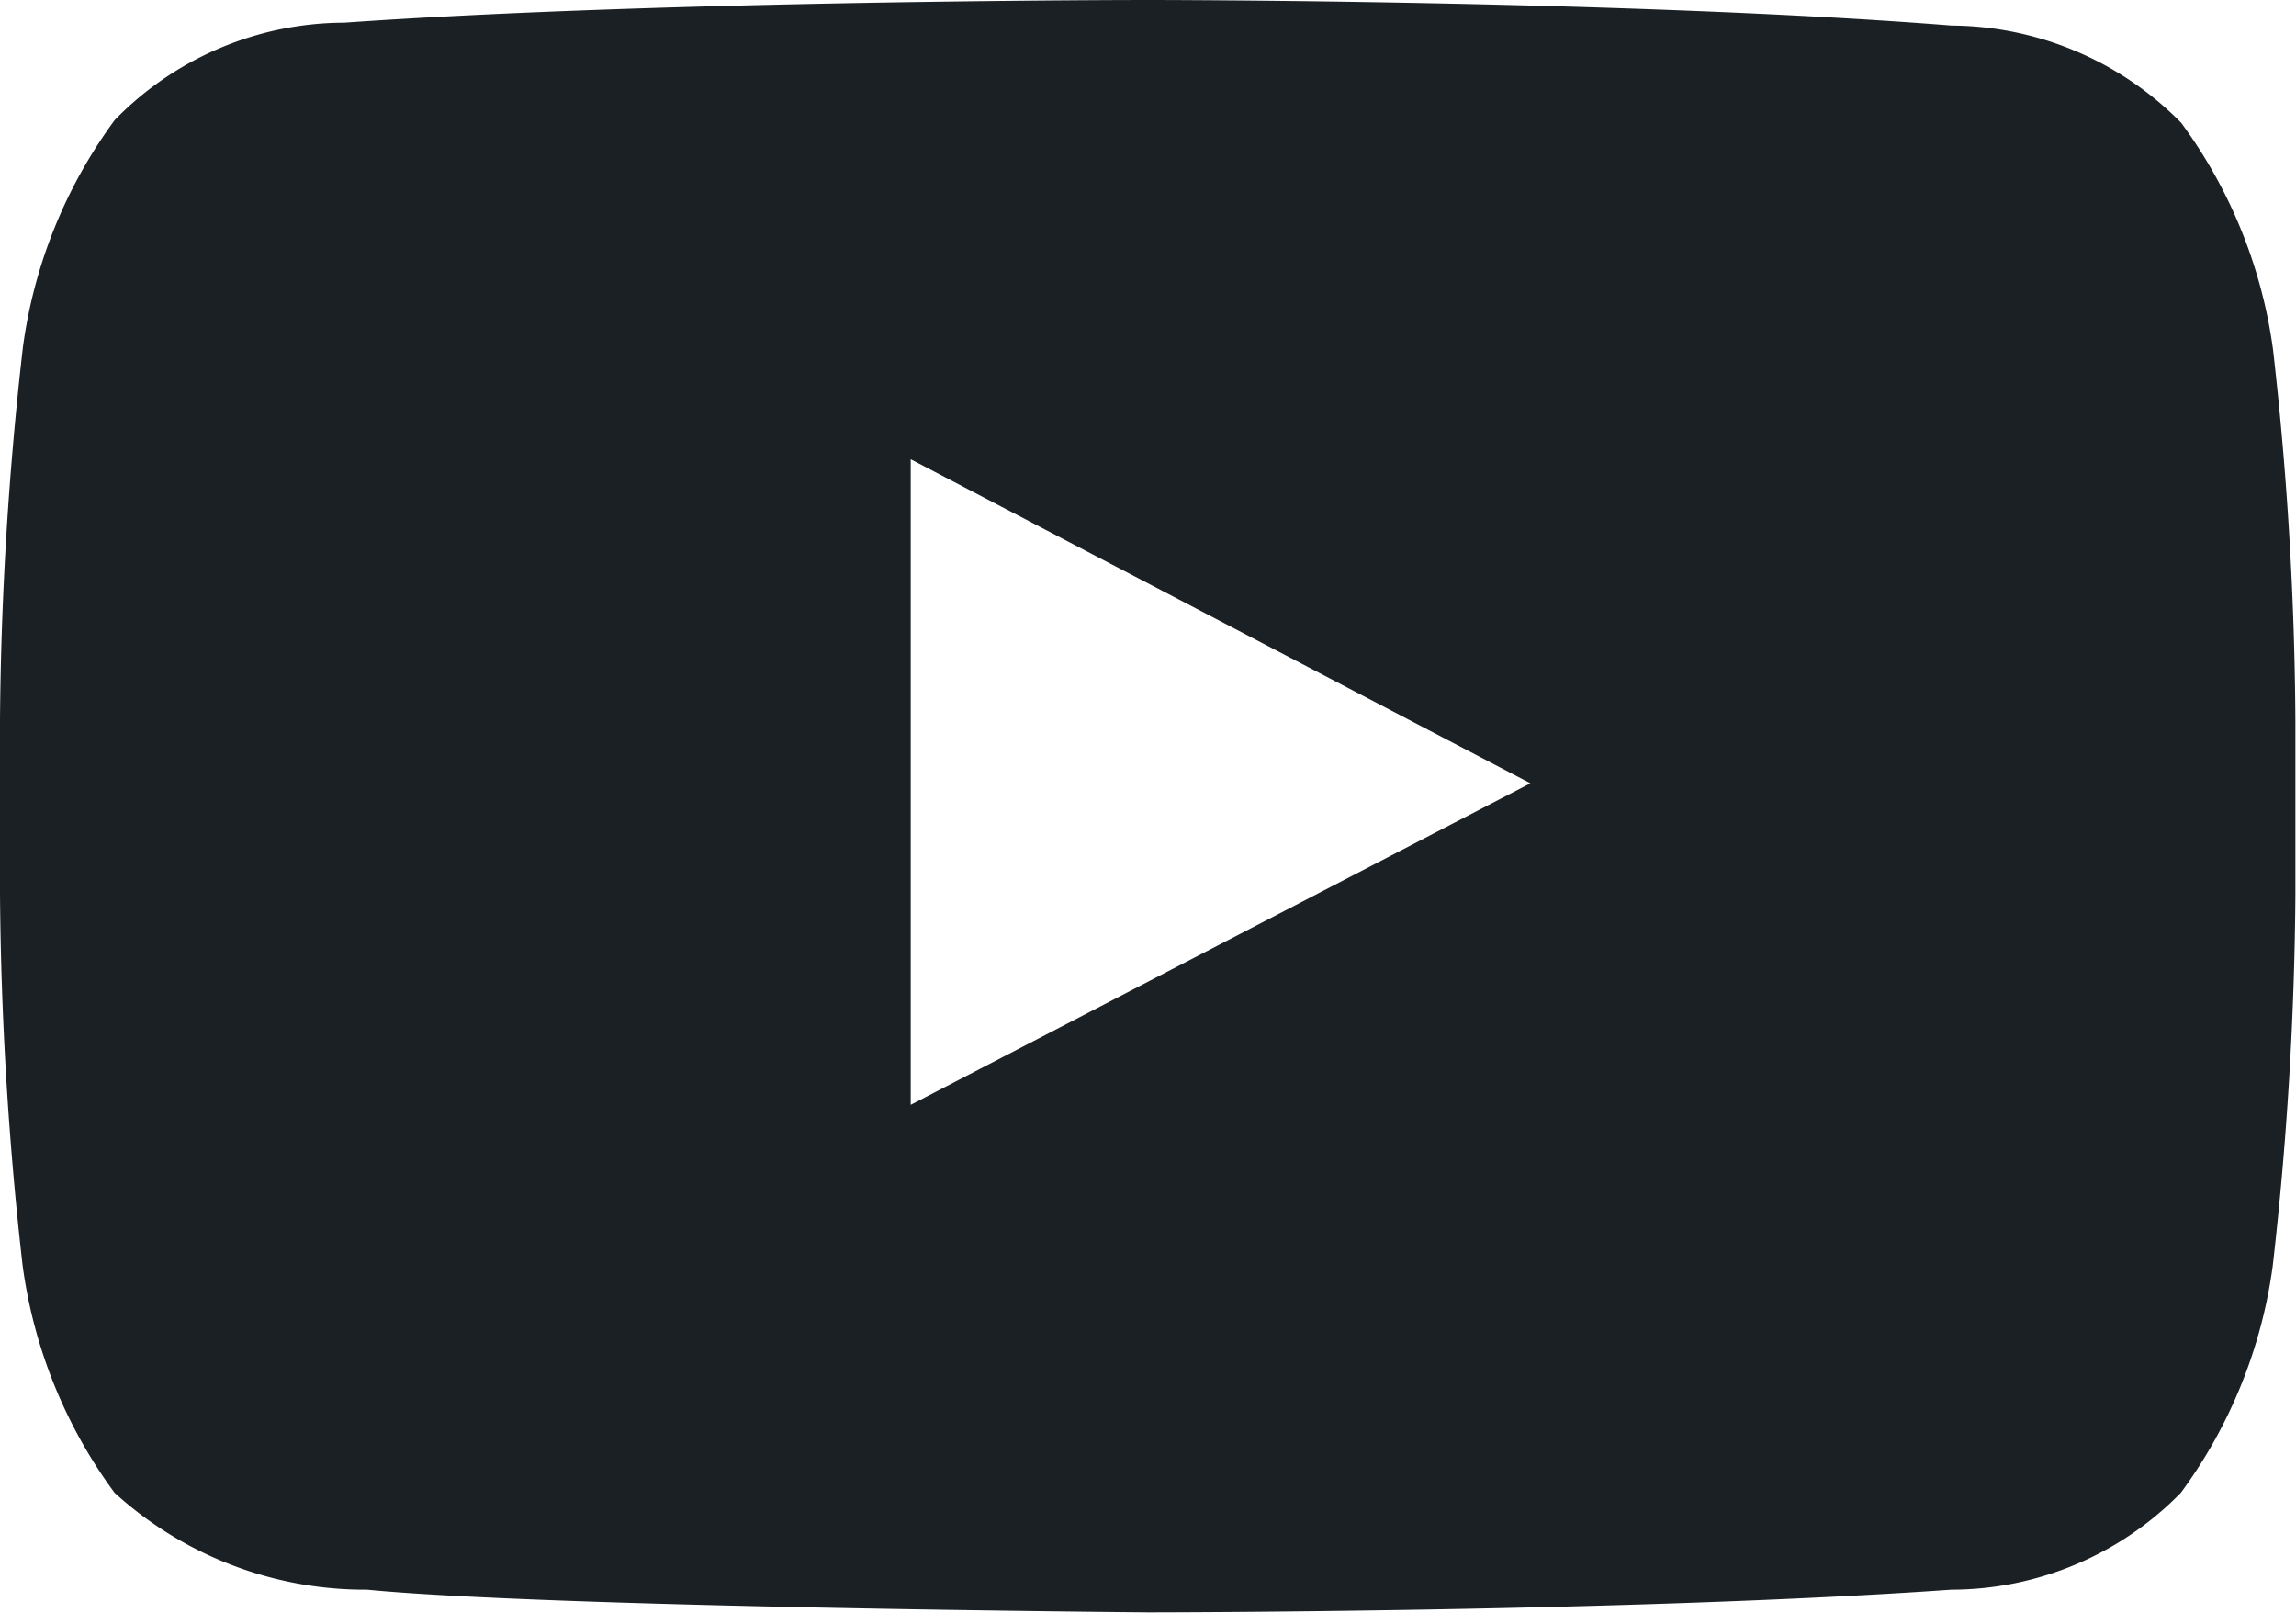
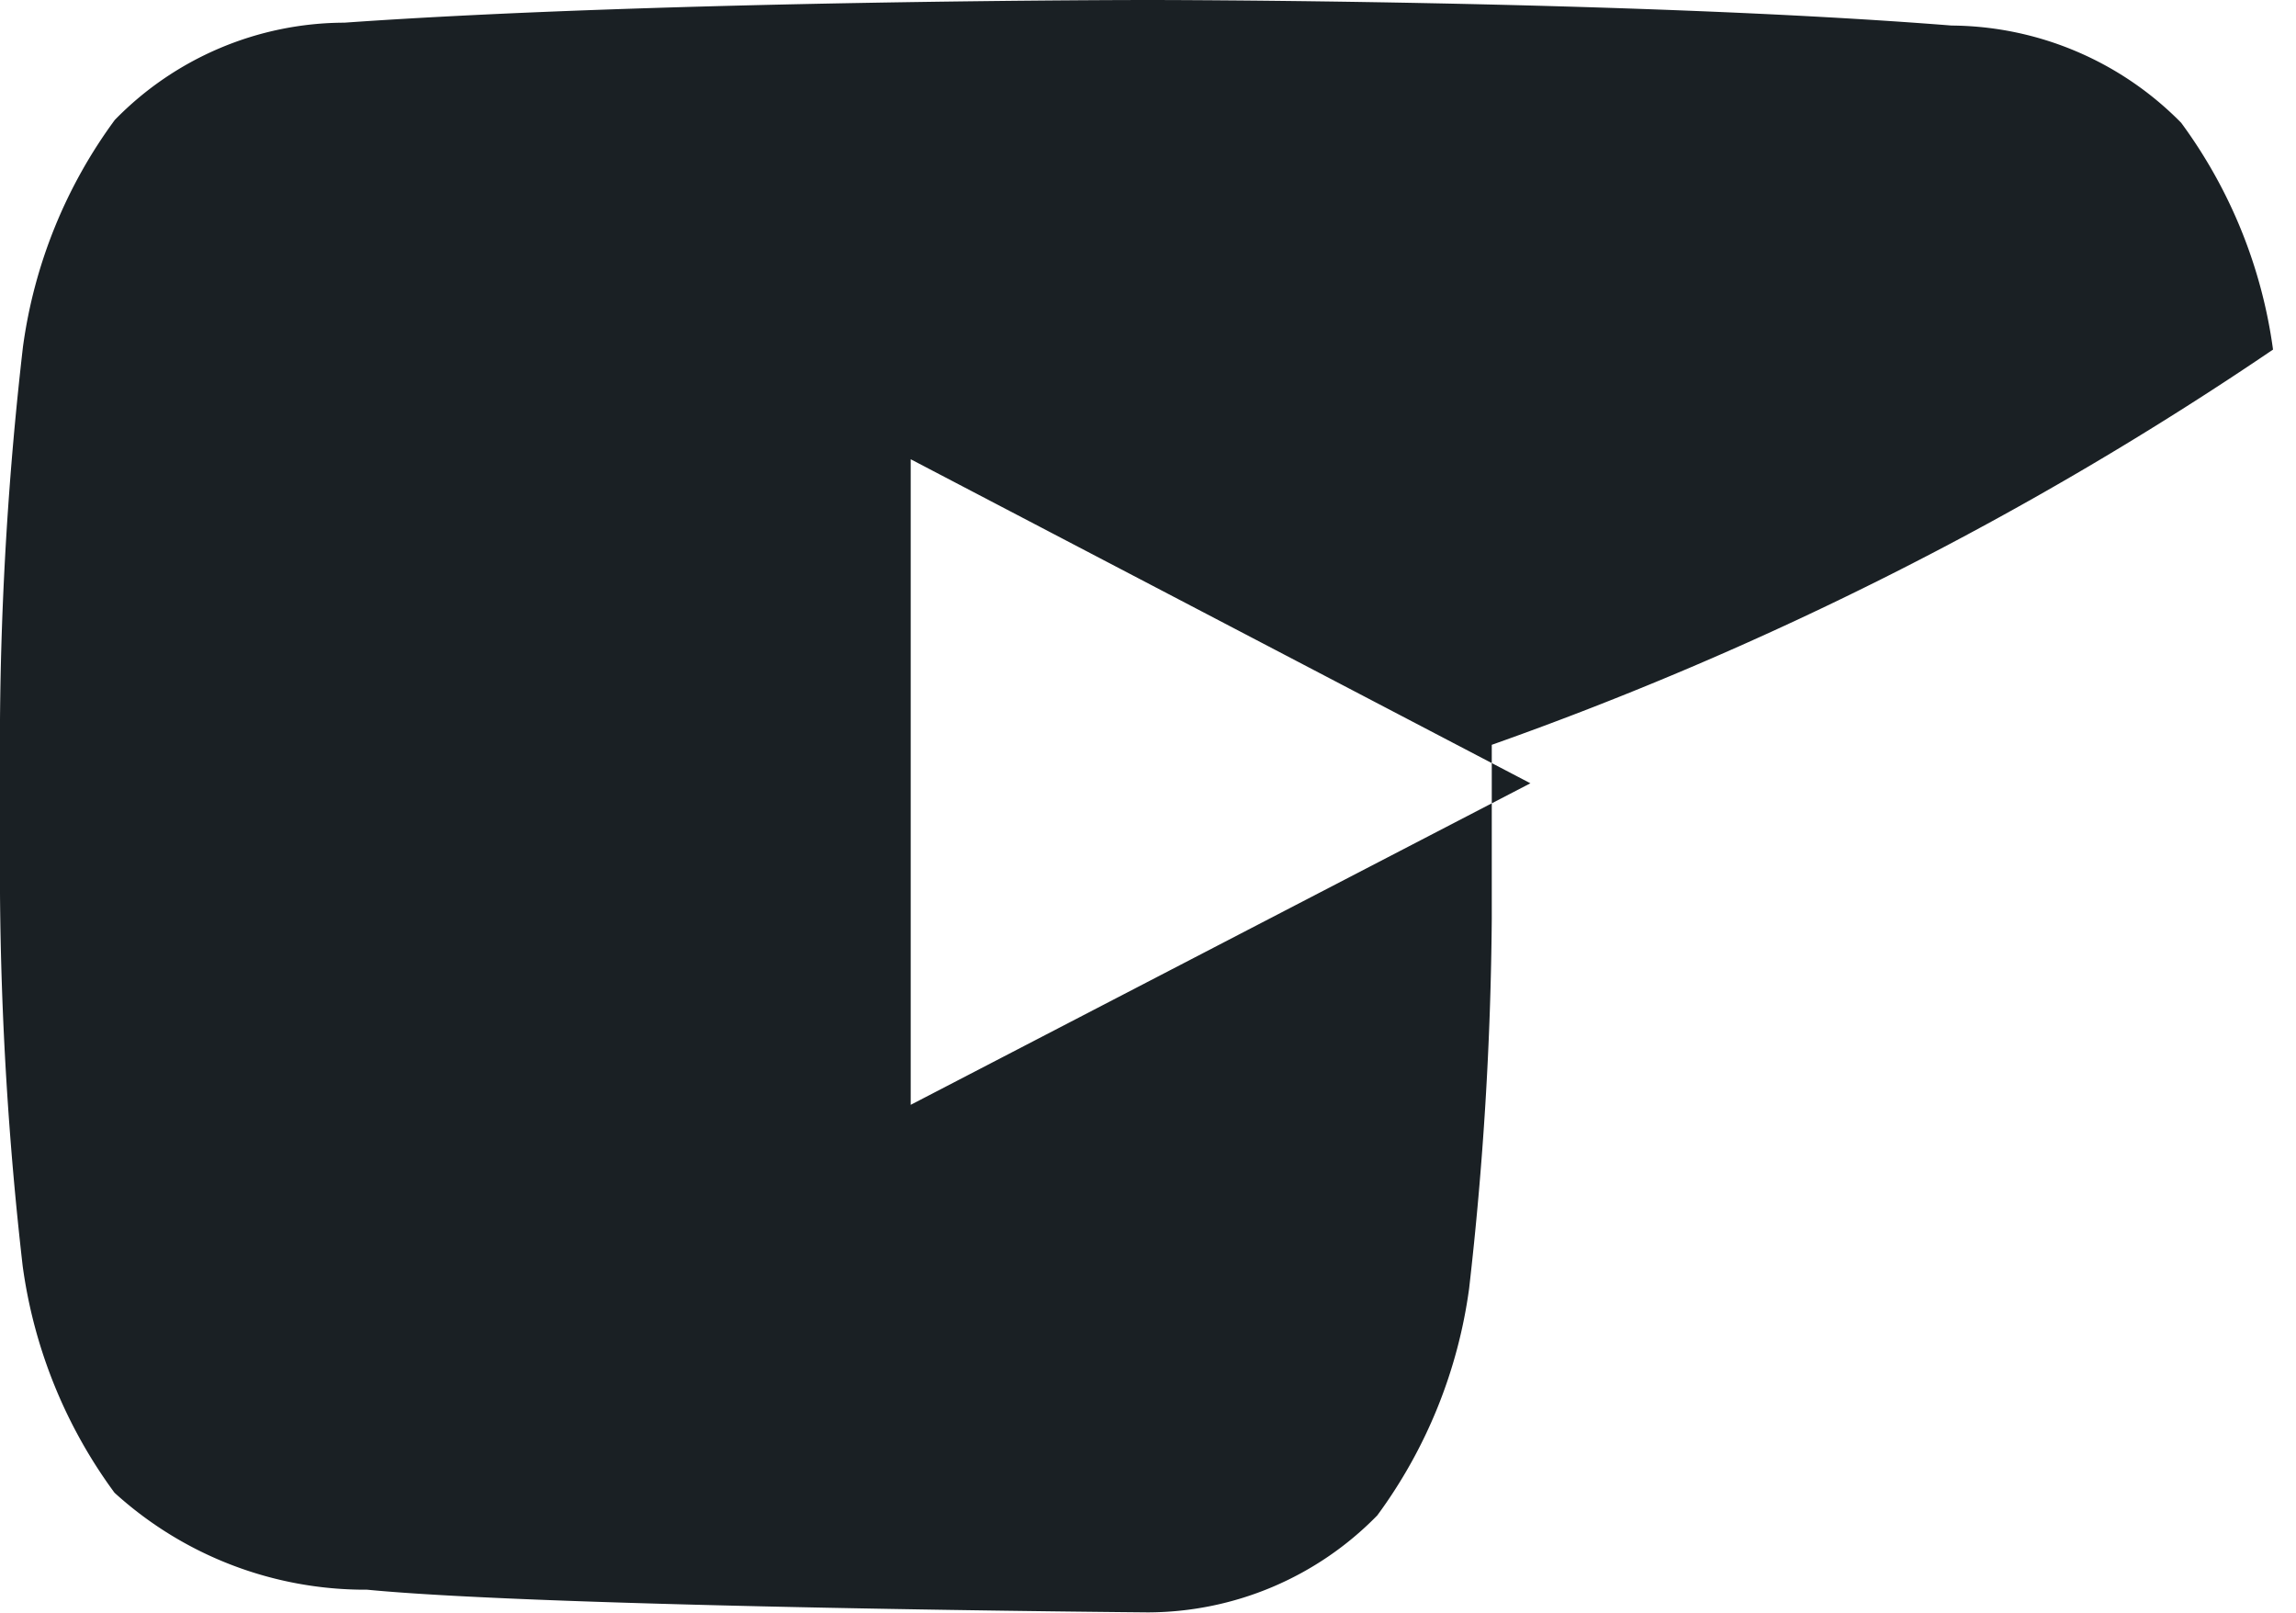
<svg xmlns="http://www.w3.org/2000/svg" width="30.382" height="21.335" viewBox="0 0 30.382 21.335">
-   <path id="icon" d="M30.078,4.625a6.543,6.543,0,0,0-1.215-3A4.3,4.3,0,0,0,25.825.338C21.571,0,15.191,0,15.191,0h0S8.811,0,4.557.3A4.255,4.255,0,0,0,1.519,1.587a6.543,6.543,0,0,0-1.215,3A46.162,46.162,0,0,0,0,9.52v2.3a46.162,46.162,0,0,0,.3,4.929,6.543,6.543,0,0,0,1.215,3,4.927,4.927,0,0,0,3.342,1.283c2.431.236,10.33.3,10.33.3s6.38,0,10.634-.3a4.255,4.255,0,0,0,3.038-1.283,6.543,6.543,0,0,0,1.215-3,45.954,45.954,0,0,0,.3-4.895v-2.3A45.336,45.336,0,0,0,30.078,4.625ZM12.051,14.617V6.076l8.2,4.287Z" fill="#1a2024" />
+   <path id="icon" d="M30.078,4.625a6.543,6.543,0,0,0-1.215-3A4.3,4.3,0,0,0,25.825.338C21.571,0,15.191,0,15.191,0h0S8.811,0,4.557.3A4.255,4.255,0,0,0,1.519,1.587a6.543,6.543,0,0,0-1.215,3A46.162,46.162,0,0,0,0,9.52v2.3a46.162,46.162,0,0,0,.3,4.929,6.543,6.543,0,0,0,1.215,3,4.927,4.927,0,0,0,3.342,1.283c2.431.236,10.33.3,10.33.3a4.255,4.255,0,0,0,3.038-1.283,6.543,6.543,0,0,0,1.215-3,45.954,45.954,0,0,0,.3-4.895v-2.3A45.336,45.336,0,0,0,30.078,4.625ZM12.051,14.617V6.076l8.2,4.287Z" fill="#1a2024" />
</svg>